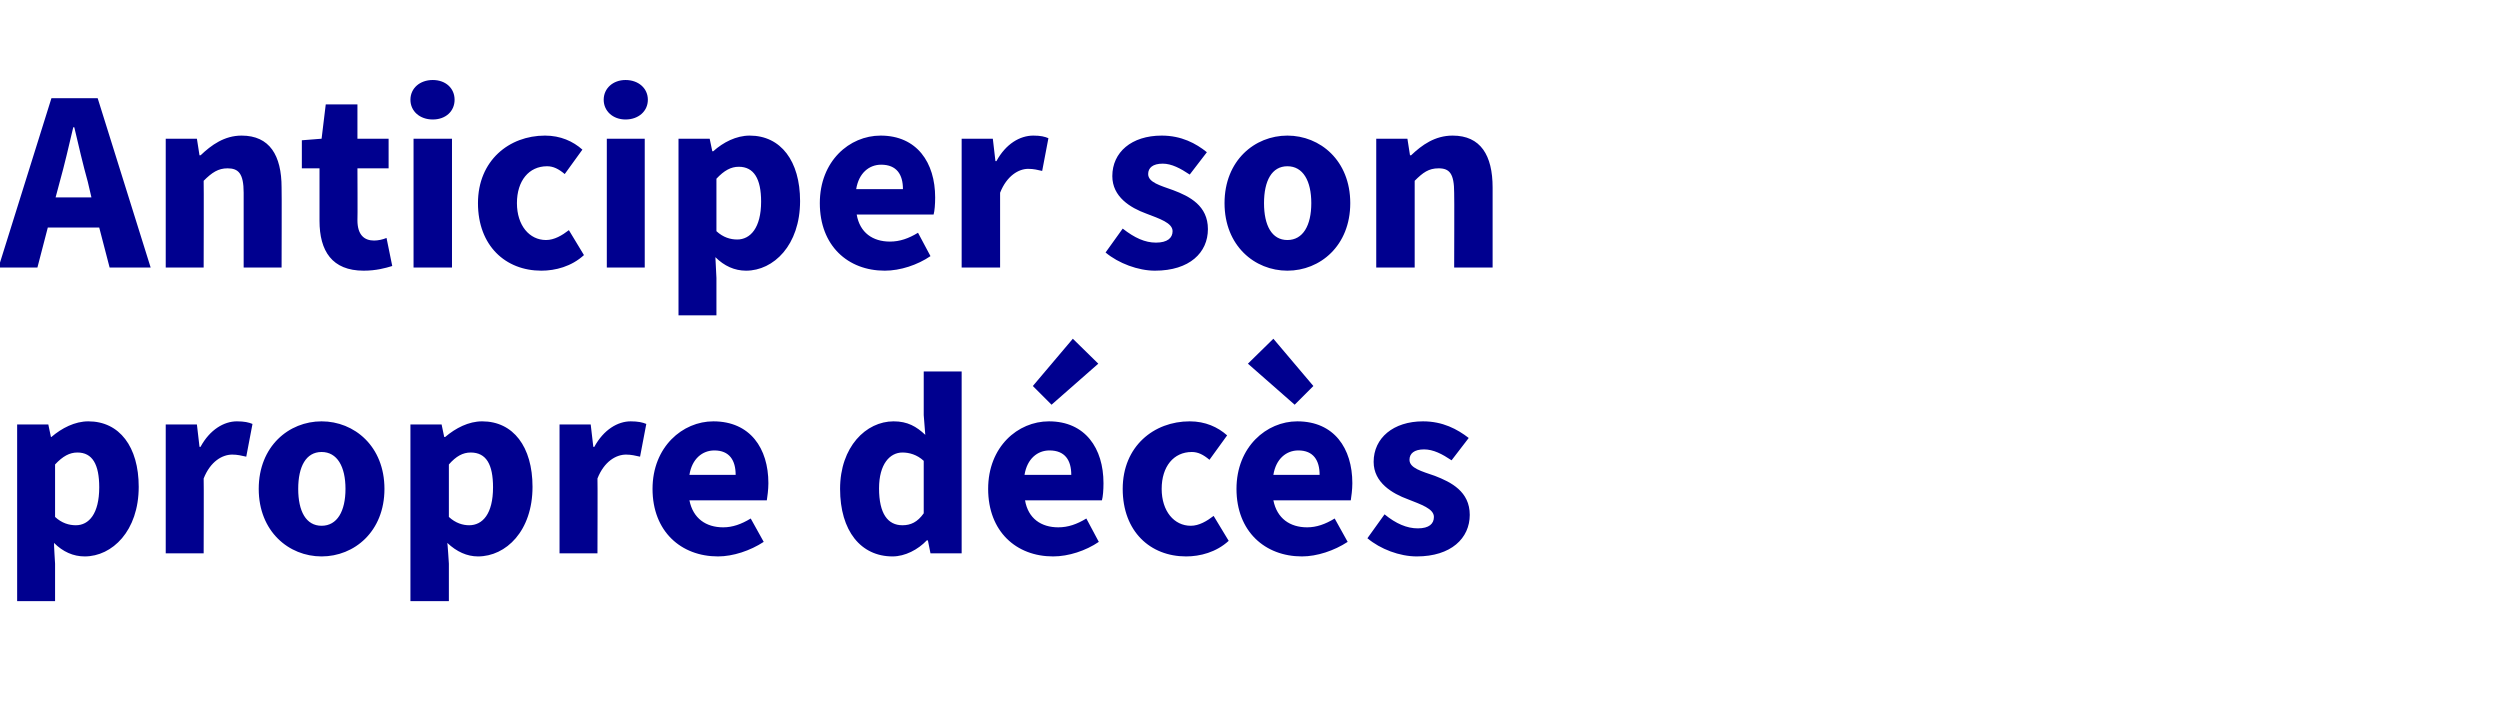
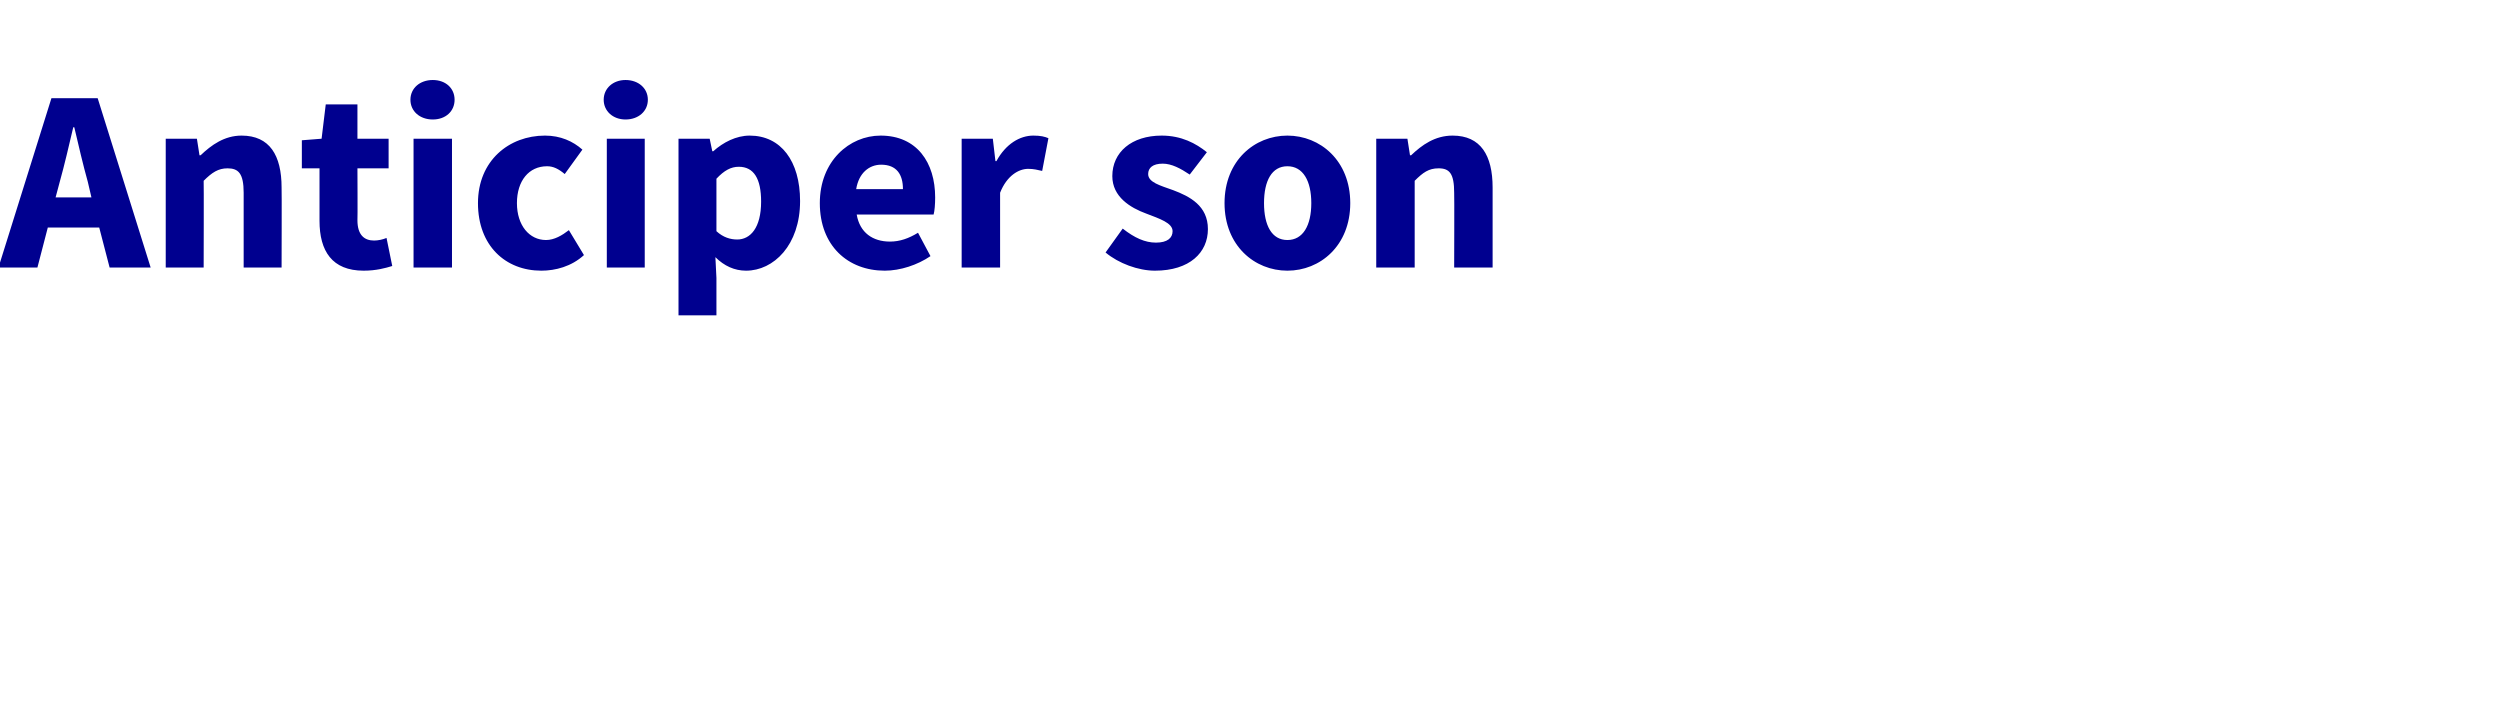
<svg xmlns="http://www.w3.org/2000/svg" version="1.1" width="481.2px" height="135.5px" viewBox="0 -14 481.2 135.5" style="top:-14px">
  <desc>Anticiper son propre d c s</desc>
  <defs />
  <g id="Polygon301790">
-     <path d="m3.3 67.7l6 0l.5 2.4c0 0 .15.05.1 0c2-1.7 4.5-3 7.1-3c6 0 9.7 4.9 9.7 12.6c0 8.5-5.1 13.4-10.4 13.4c-2.2 0-4.2-.9-5.9-2.6c-.05 0 .2 4 .2 4l0 7.2l-7.3 0l0-34zm15.8 12.1c0-4.4-1.3-6.7-4.2-6.7c-1.5 0-2.8.7-4.3 2.3c0 0 0 10.1 0 10.1c1.3 1.2 2.7 1.6 4 1.6c2.5 0 4.5-2.2 4.5-7.3zm12.8-12.1l6 0l.5 4.3c0 0 .2.05.2 0c1.8-3.3 4.5-4.9 7-4.9c1.4 0 2.3.2 3 .5c0 0-1.2 6.3-1.2 6.3c-.9-.2-1.7-.4-2.7-.4c-1.9 0-4.2 1.3-5.5 4.6c.05 0 0 14.4 0 14.4l-7.3 0l0-24.8zm17.9 12.4c0-8.2 5.8-13 12.1-13c6.3 0 12.1 4.8 12.1 13c0 8.2-5.8 13-12.1 13c-6.3 0-12.1-4.8-12.1-13zm16.7 0c0-4.3-1.6-7.1-4.6-7.1c-3 0-4.5 2.8-4.5 7.1c0 4.3 1.5 7.1 4.5 7.1c3 0 4.6-2.8 4.6-7.1zm12.5-12.4l6 0l.5 2.4c0 0 .25.05.2 0c2-1.7 4.5-3 7.1-3c6 0 9.7 4.9 9.7 12.6c0 8.5-5.1 13.4-10.5 13.4c-2.1 0-4.1-.9-5.9-2.6c.05 0 .3 4 .3 4l0 7.2l-7.4 0l0-34zm15.9 12.1c0-4.4-1.3-6.7-4.3-6.7c-1.5 0-2.8.7-4.2 2.3c0 0 0 10.1 0 10.1c1.3 1.2 2.7 1.6 3.9 1.6c2.6 0 4.6-2.2 4.6-7.3zm12.8-12.1l6 0l.5 4.3c0 0 .2.05.2 0c1.8-3.3 4.5-4.9 7-4.9c1.4 0 2.3.2 3 .5c0 0-1.2 6.3-1.2 6.3c-.9-.2-1.7-.4-2.7-.4c-1.9 0-4.2 1.3-5.5 4.6c.05 0 0 14.4 0 14.4l-7.3 0l0-24.8zm17.9 12.4c0-8.1 5.8-13 11.7-13c7.1 0 10.6 5.2 10.6 11.9c0 1.3-.2 2.6-.3 3.3c0 0-14.9 0-14.9 0c.7 3.5 3.2 5.2 6.5 5.2c1.8 0 3.5-.6 5.3-1.7c0 0 2.5 4.5 2.5 4.5c-2.6 1.7-5.9 2.8-8.8 2.8c-7.1 0-12.6-4.8-12.6-13zm16-2.7c0-2.8-1.2-4.7-4.1-4.7c-2.3 0-4.3 1.6-4.8 4.7c0 0 8.9 0 8.9 0zm20.1 2.7c0-8.1 5-13 10.3-13c2.7 0 4.4 1 6.1 2.6c0 0-.3-3.8-.3-3.8l0-8.4l7.3 0l0 35l-6 0l-.5-2.5c0 0-.15.05-.2 0c-1.7 1.8-4.2 3.1-6.6 3.1c-6.1 0-10.1-4.9-10.1-13zm16.1 4.7c0 0 0-10.1 0-10.1c-1.3-1.2-2.8-1.6-4.1-1.6c-2.4 0-4.5 2.2-4.5 6.9c0 4.9 1.7 7.1 4.5 7.1c1.6 0 2.9-.6 4.1-2.3zm21-24.5l7.7-9.1l4.9 4.8l-9 7.9l-3.6-3.6zm-8.6 19.8c0-8.1 5.7-13 11.7-13c7 0 10.5 5.2 10.5 11.9c0 1.3-.1 2.6-.3 3.3c0 0-14.8 0-14.8 0c.6 3.5 3.1 5.2 6.4 5.2c1.9 0 3.6-.6 5.4-1.7c0 0 2.4 4.5 2.4 4.5c-2.5 1.7-5.8 2.8-8.8 2.8c-7.1 0-12.5-4.8-12.5-13zm16-2.7c0-2.8-1.2-4.7-4.2-4.7c-2.3 0-4.3 1.6-4.8 4.7c0 0 9 0 9 0zm9.9 2.7c0-8.2 6-13 12.9-13c3 0 5.4 1.1 7.2 2.7c0 0-3.4 4.7-3.4 4.7c-1.2-1-2.2-1.5-3.4-1.5c-3.5 0-5.8 2.8-5.8 7.1c0 4.3 2.4 7.1 5.6 7.1c1.6 0 3.1-.9 4.4-1.9c0 0 2.9 4.8 2.9 4.8c-2.4 2.2-5.5 3-8.2 3c-6.9 0-12.2-4.8-12.2-13zm24.1-24.1l4.9-4.8l7.7 9.1l-3.6 3.6l-9-7.9zm-2.2 24.1c0-8.1 5.8-13 11.7-13c7.1 0 10.6 5.2 10.6 11.9c0 1.3-.2 2.6-.3 3.3c0 0-14.9 0-14.9 0c.7 3.5 3.2 5.2 6.5 5.2c1.8 0 3.5-.6 5.3-1.7c0 0 2.5 4.5 2.5 4.5c-2.6 1.7-5.9 2.8-8.8 2.8c-7.1 0-12.6-4.8-12.6-13zm16-2.7c0-2.8-1.2-4.7-4.1-4.7c-2.3 0-4.3 1.6-4.8 4.7c0 0 8.9 0 8.9 0zm9.2 12.2c0 0 3.3-4.6 3.3-4.6c2.2 1.8 4.3 2.7 6.4 2.7c2.2 0 3.1-.9 3.1-2.2c0-1.6-2.5-2.4-5-3.4c-3-1.1-6.6-3.2-6.6-7.2c0-4.6 3.8-7.8 9.5-7.8c3.8 0 6.6 1.5 8.8 3.2c0 0-3.3 4.3-3.3 4.3c-1.8-1.2-3.5-2.1-5.3-2.1c-1.9 0-2.8.8-2.8 2c0 1.6 2.3 2.2 4.9 3.1c3.1 1.2 6.7 3 6.7 7.5c0 4.5-3.6 8-10.2 8c-3.3 0-7-1.4-9.5-3.5z" stroke="none" fill="#00008f" />
-   </g>
+     </g>
  <g id="Polygon301789">
    <path d="m17.6 24c0 0-.7-3-.7-3c-.9-3.2-1.8-7.1-2.6-10.5c0 0-.2 0-.2 0c-.8 3.4-1.7 7.3-2.6 10.5c0 0-.8 3-.8 3l6.9 0zm1.5 5.8l-9.9 0l-2 7.7l-7.5 0l10.2-32.6l8.9 0l10.2 32.6l-7.9 0l-2-7.7zm12.8-17.1l6 0l.5 3.2c0 0 .2-.05.2 0c2.1-2 4.6-3.8 7.9-3.8c5.4 0 7.7 3.8 7.7 10c.05 0 0 15.4 0 15.4l-7.3 0c0 0 0-14.45 0-14.4c0-3.7-1-4.7-3.1-4.7c-1.8 0-3 .8-4.6 2.4c.05-.05 0 16.7 0 16.7l-7.3 0l0-24.8zm29.6 15.8c0 0 0-10.1 0-10.1l-3.4 0l0-5.4l3.8-.3l.8-6.6l6.1 0l0 6.6l6 0l0 5.7l-6 0c0 0 .05 10 0 10c0 2.8 1.3 3.9 3.2 3.9c.8 0 1.7-.2 2.4-.5c0 0 1.1 5.4 1.1 5.4c-1.3.4-3.1.9-5.5.9c-6.1 0-8.5-3.8-8.5-9.6zm18.1-15.8l7.4 0l0 24.8l-7.4 0l0-24.8zm-.6-7.5c0-2.2 1.8-3.8 4.3-3.8c2.5 0 4.2 1.6 4.2 3.8c0 2.2-1.7 3.8-4.2 3.8c-2.5 0-4.3-1.6-4.3-3.8zm13 19.9c0-8.2 6-13 12.9-13c3 0 5.4 1.1 7.2 2.7c0 0-3.4 4.7-3.4 4.7c-1.2-1-2.2-1.5-3.4-1.5c-3.5 0-5.8 2.8-5.8 7.1c0 4.3 2.4 7.1 5.6 7.1c1.6 0 3.1-.9 4.4-1.9c0 0 2.9 4.8 2.9 4.8c-2.4 2.2-5.5 3-8.2 3c-6.9 0-12.2-4.8-12.2-13zm24.8-12.4l7.3 0l0 24.8l-7.3 0l0-24.8zm-.6-7.5c0-2.2 1.8-3.8 4.2-3.8c2.5 0 4.3 1.6 4.3 3.8c0 2.2-1.8 3.8-4.3 3.8c-2.4 0-4.2-1.6-4.2-3.8zm14.4 7.5l6 0l.5 2.4c0 0 .2.05.2 0c1.9-1.7 4.4-3 7-3c6 0 9.7 4.9 9.7 12.6c0 8.5-5.1 13.4-10.4 13.4c-2.2 0-4.2-.9-5.9-2.6c0 0 .2 4 .2 4l0 7.2l-7.3 0l0-34zm15.9 12.1c0-4.4-1.4-6.7-4.3-6.7c-1.5 0-2.8.7-4.3 2.3c0 0 0 10.1 0 10.1c1.3 1.2 2.7 1.6 4 1.6c2.5 0 4.6-2.2 4.6-7.3zm11.3.3c0-8.1 5.7-13 11.7-13c7 0 10.5 5.2 10.5 11.9c0 1.3-.1 2.6-.3 3.3c0 0-14.8 0-14.8 0c.6 3.5 3.1 5.2 6.4 5.2c1.9 0 3.6-.6 5.4-1.7c0 0 2.4 4.5 2.4 4.5c-2.5 1.7-5.8 2.8-8.8 2.8c-7.1 0-12.5-4.8-12.5-13zm16-2.7c0-2.8-1.2-4.7-4.2-4.7c-2.3 0-4.3 1.6-4.8 4.7c0 0 9 0 9 0zm11.3-9.7l6 0l.5 4.3c0 0 .25.05.2 0c1.8-3.3 4.5-4.9 7.1-4.9c1.4 0 2.2.2 2.9.5c0 0-1.2 6.3-1.2 6.3c-.9-.2-1.6-.4-2.7-.4c-1.8 0-4.1 1.3-5.4 4.6c0 0 0 14.4 0 14.4l-7.4 0l0-24.8zm27.7 21.9c0 0 3.3-4.6 3.3-4.6c2.3 1.8 4.3 2.7 6.4 2.7c2.2 0 3.2-.9 3.2-2.2c0-1.6-2.5-2.4-5.1-3.4c-3-1.1-6.5-3.2-6.5-7.2c0-4.6 3.7-7.8 9.5-7.8c3.8 0 6.6 1.5 8.7 3.2c0 0-3.3 4.3-3.3 4.3c-1.8-1.2-3.5-2.1-5.2-2.1c-1.9 0-2.8.8-2.8 2c0 1.6 2.3 2.2 4.8 3.1c3.2 1.2 6.7 3 6.7 7.5c0 4.5-3.5 8-10.2 8c-3.2 0-7-1.4-9.5-3.5zm22.9-9.5c0-8.2 5.8-13 12.1-13c6.3 0 12.1 4.8 12.1 13c0 8.2-5.8 13-12.1 13c-6.3 0-12.1-4.8-12.1-13zm16.7 0c0-4.3-1.6-7.1-4.6-7.1c-3 0-4.5 2.8-4.5 7.1c0 4.3 1.5 7.1 4.5 7.1c3 0 4.6-2.8 4.6-7.1zm12.5-12.4l6 0l.5 3.2c0 0 .25-.05.2 0c2.1-2 4.6-3.8 8-3.8c5.4 0 7.7 3.8 7.7 10c0 0 0 15.4 0 15.4l-7.4 0c0 0 .05-14.45 0-14.4c0-3.7-.9-4.7-3-4.7c-1.9 0-3 .8-4.6 2.4c0-.05 0 16.7 0 16.7l-7.4 0l0-24.8z" stroke="none" fill="#00008f" />
  </g>
</svg>